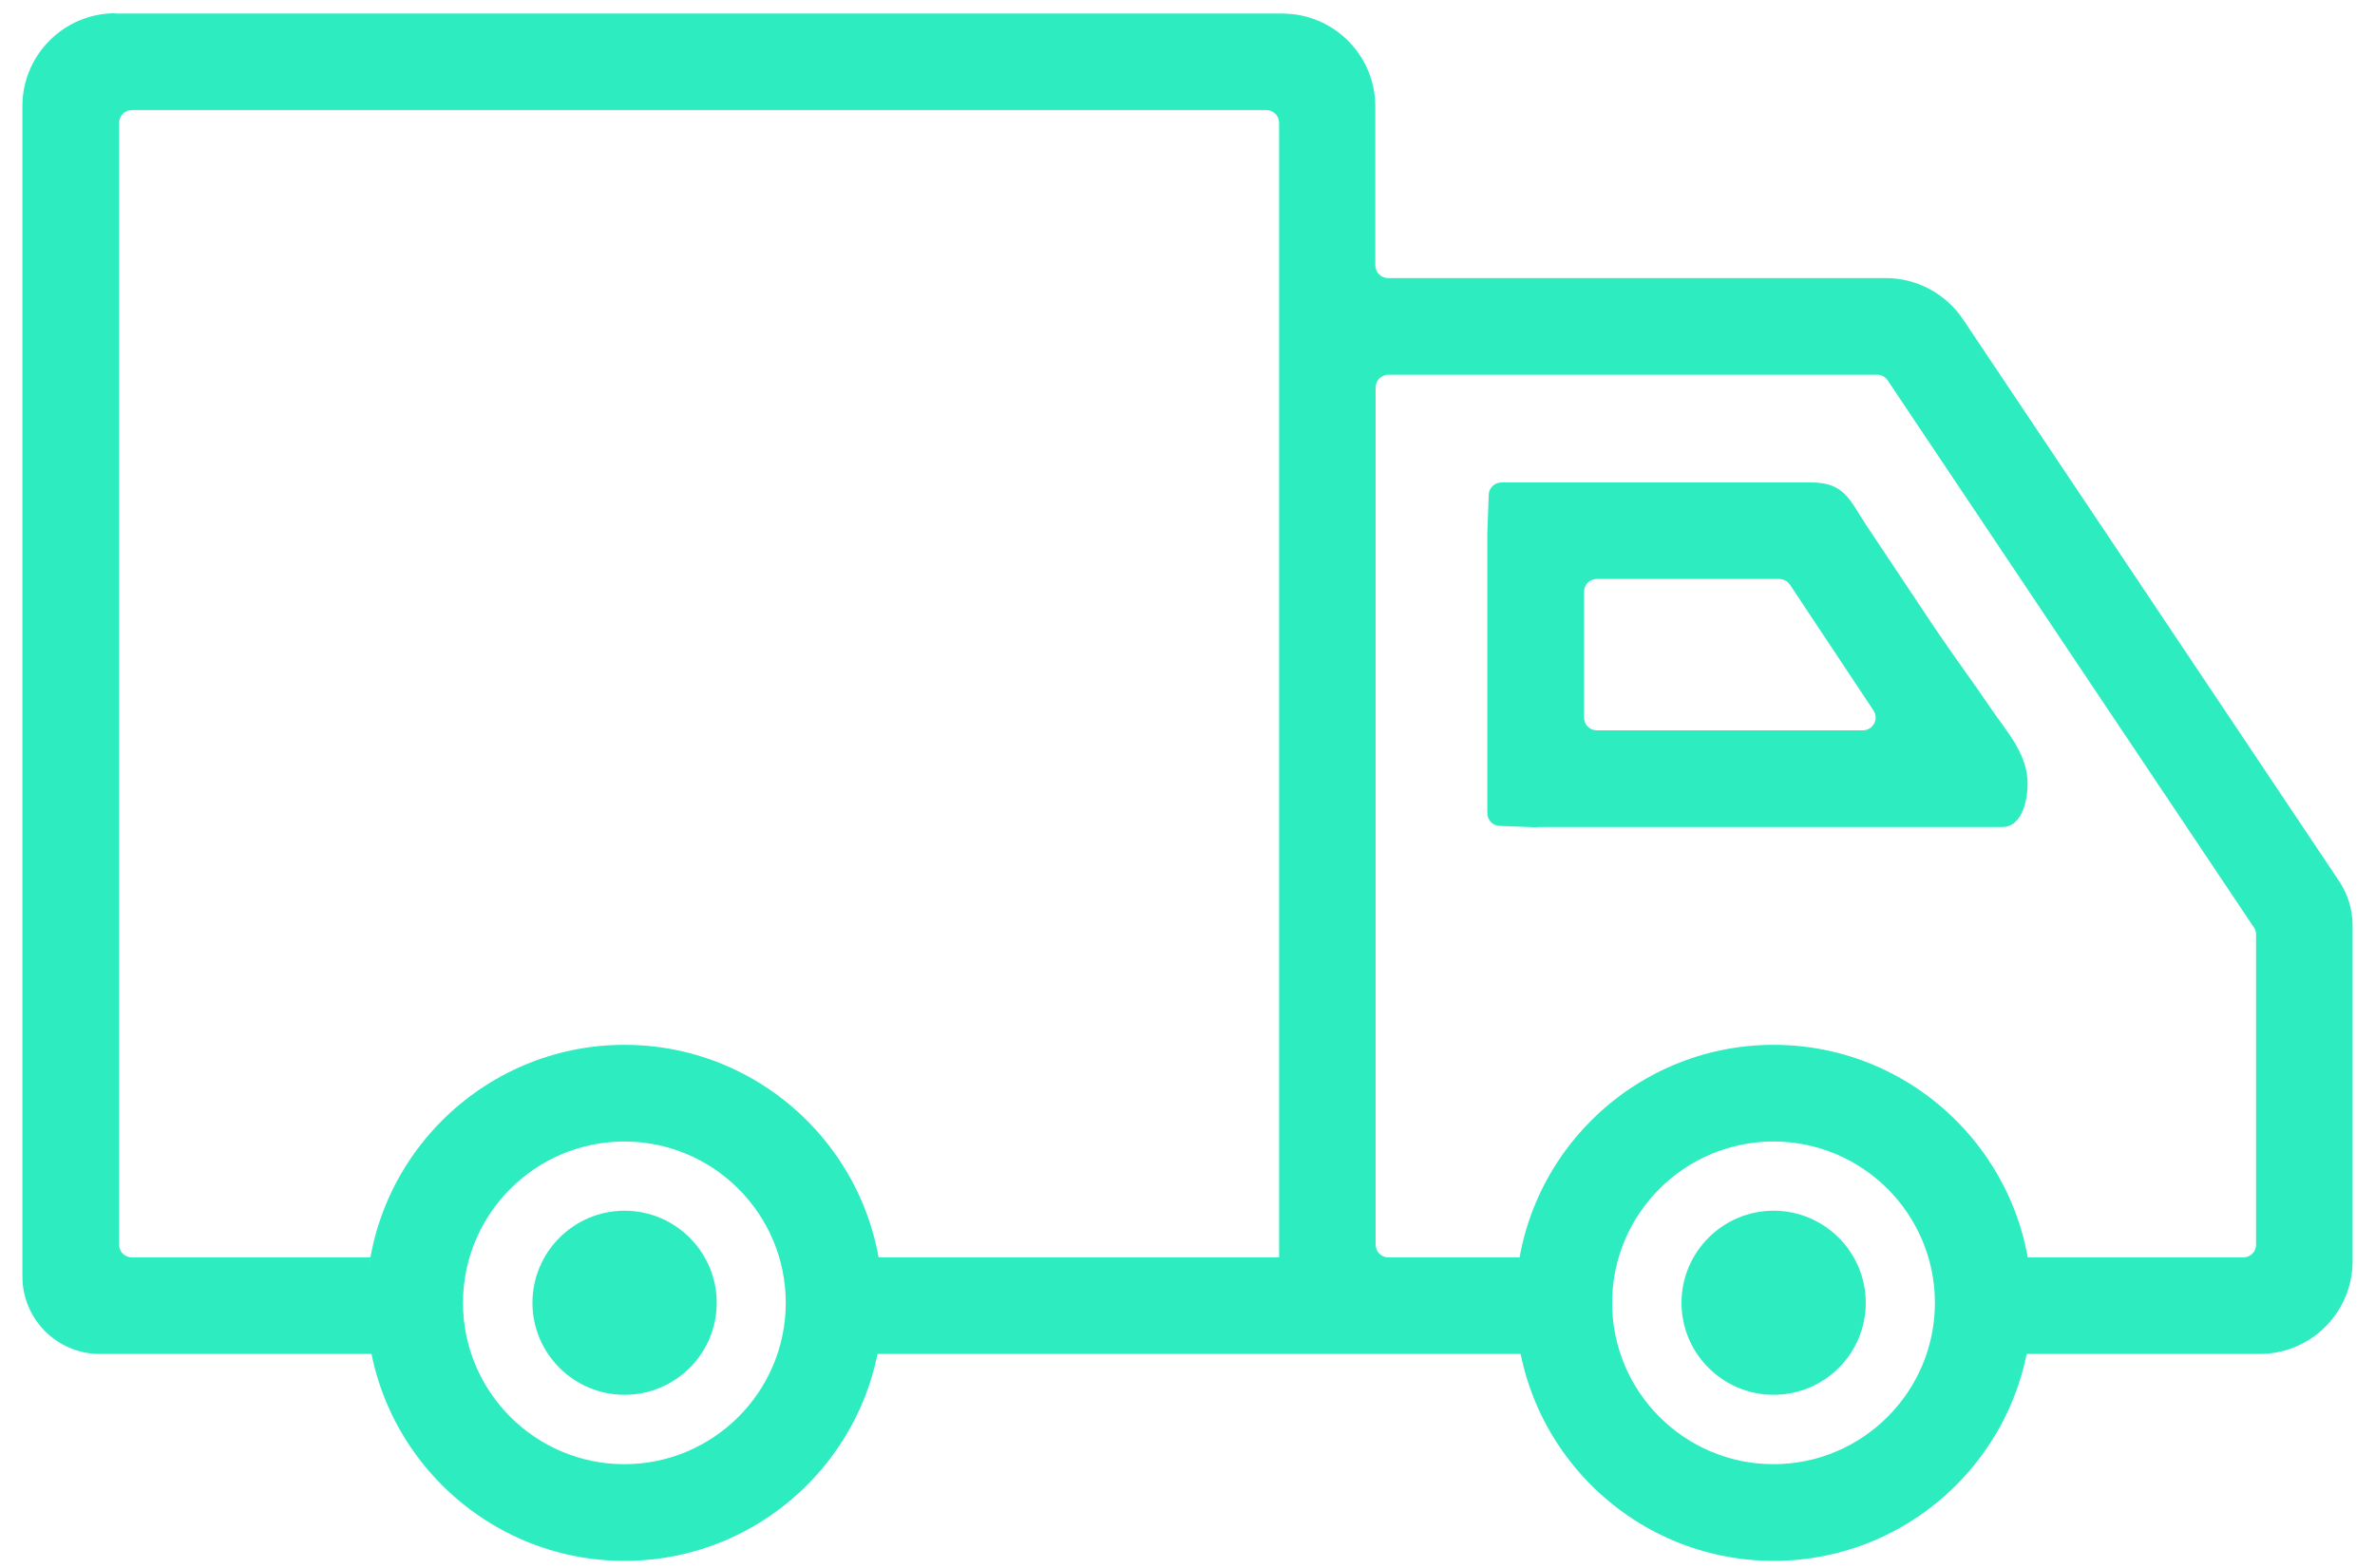
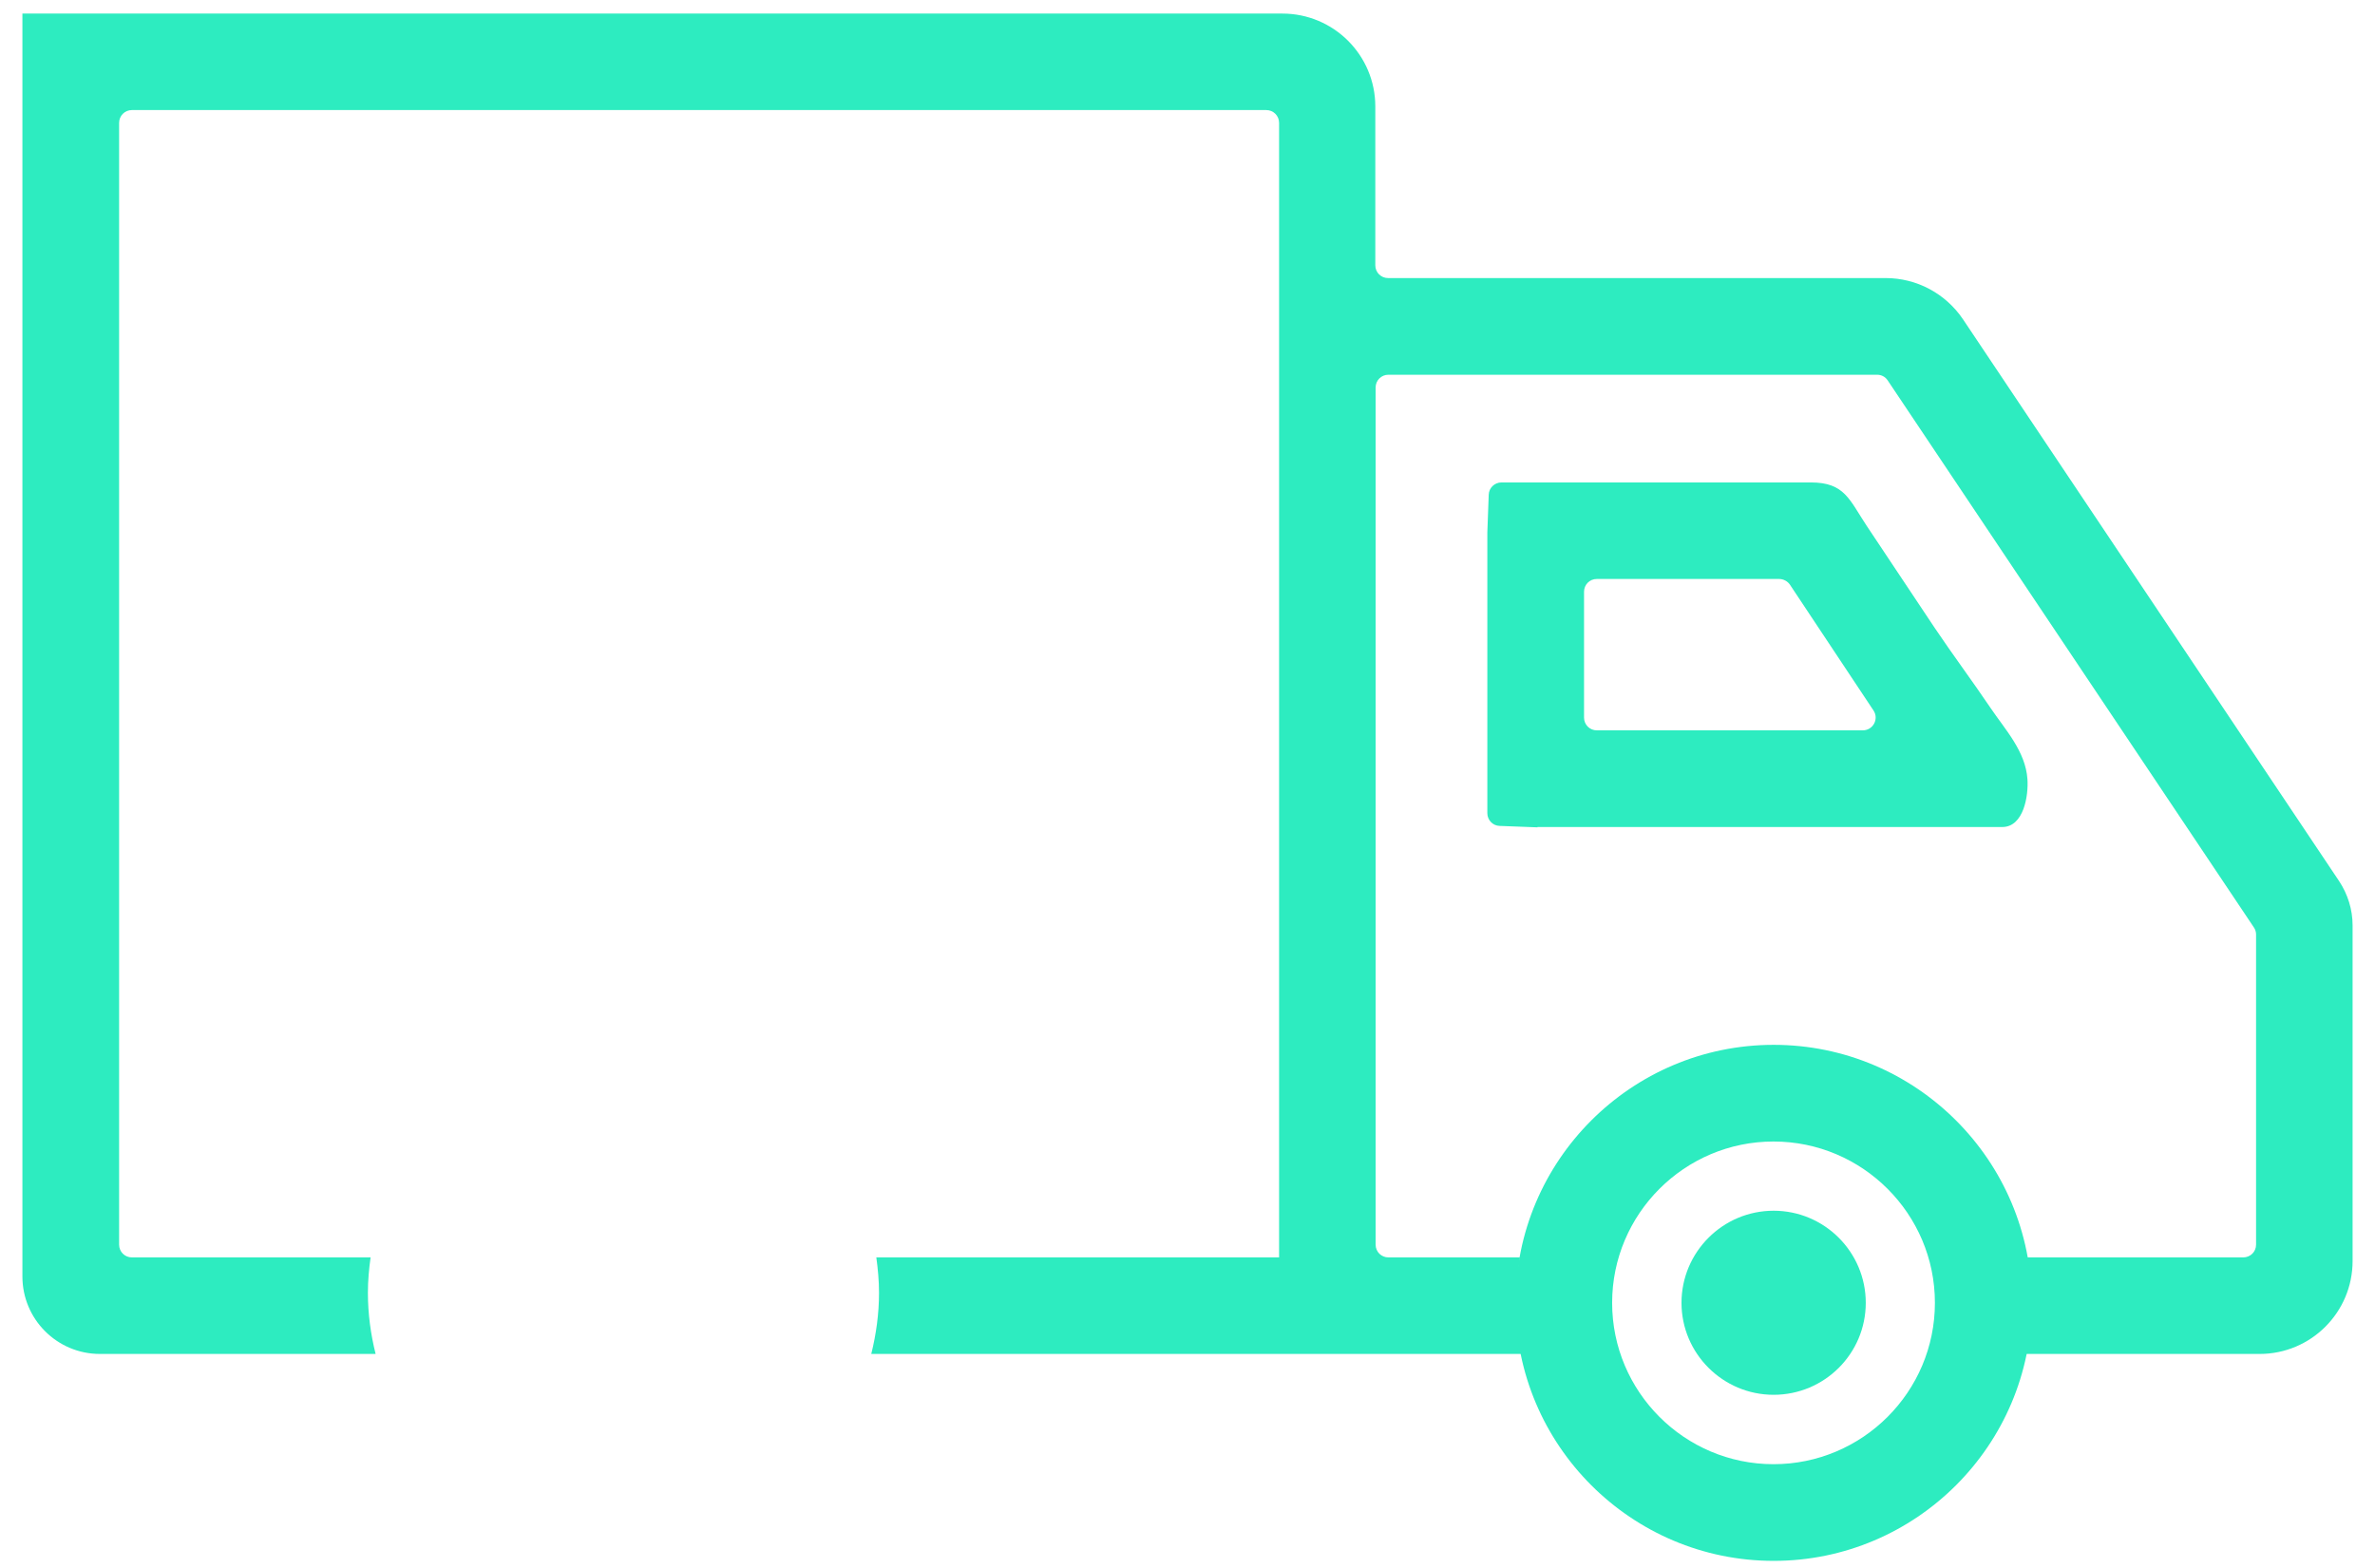
<svg xmlns="http://www.w3.org/2000/svg" width="53" height="35" viewBox="0 0 53 35" fill="none">
-   <path d="M2.574 0.303H28.617C29.762 0.303 30.691 1.232 30.691 2.376V5.922C30.691 6.08 30.818 6.207 30.976 6.207H42.08C42.773 6.207 43.417 6.552 43.805 7.126L52.197 19.665C52.394 19.961 52.5 20.306 52.5 20.658V28.149C52.5 29.294 51.571 30.223 50.426 30.223H45.083C45.192 29.783 45.255 29.329 45.255 28.857C45.255 28.59 45.23 28.325 45.195 28.068H50.06C50.219 28.068 50.346 27.942 50.346 27.783V20.859C50.346 20.802 50.328 20.746 50.296 20.7L42.125 8.491C42.072 8.41 41.984 8.365 41.889 8.365H30.983C30.825 8.365 30.698 8.491 30.698 8.65V27.783C30.698 27.942 30.825 28.068 30.983 28.068H33.919C33.884 28.329 33.859 28.59 33.859 28.857C33.859 29.329 33.923 29.786 34.032 30.223H30.599H27.906H19.443C19.552 29.783 19.616 29.329 19.616 28.857C19.616 28.59 19.591 28.325 19.556 28.068H27.906H28.544V2.743C28.544 2.584 28.417 2.457 28.258 2.457H2.943C2.785 2.457 2.658 2.584 2.658 2.743V27.783C2.658 27.942 2.785 28.068 2.943 28.068H8.27C8.234 28.329 8.21 28.59 8.21 28.857C8.21 29.329 8.273 29.786 8.382 30.223H2.229C1.274 30.223 0.5 29.448 0.5 28.494V2.369C0.5 1.225 1.429 0.296 2.574 0.296V0.303Z" fill="#2DECC0" />
+   <path d="M2.574 0.303H28.617C29.762 0.303 30.691 1.232 30.691 2.376V5.922C30.691 6.08 30.818 6.207 30.976 6.207H42.08C42.773 6.207 43.417 6.552 43.805 7.126L52.197 19.665C52.394 19.961 52.5 20.306 52.5 20.658V28.149C52.5 29.294 51.571 30.223 50.426 30.223H45.083C45.192 29.783 45.255 29.329 45.255 28.857C45.255 28.59 45.23 28.325 45.195 28.068H50.06C50.219 28.068 50.346 27.942 50.346 27.783V20.859C50.346 20.802 50.328 20.746 50.296 20.7L42.125 8.491C42.072 8.41 41.984 8.365 41.889 8.365H30.983C30.825 8.365 30.698 8.491 30.698 8.65V27.783C30.698 27.942 30.825 28.068 30.983 28.068H33.919C33.884 28.329 33.859 28.59 33.859 28.857C33.859 29.329 33.923 29.786 34.032 30.223H30.599H27.906H19.443C19.552 29.783 19.616 29.329 19.616 28.857C19.616 28.59 19.591 28.325 19.556 28.068H27.906H28.544V2.743C28.544 2.584 28.417 2.457 28.258 2.457H2.943C2.785 2.457 2.658 2.584 2.658 2.743V27.783C2.658 27.942 2.785 28.068 2.943 28.068H8.27C8.234 28.329 8.21 28.59 8.21 28.857C8.21 29.329 8.273 29.786 8.382 30.223H2.229C1.274 30.223 0.5 29.448 0.5 28.494V2.369V0.303Z" fill="#2DECC0" />
  <path d="M34.31 18.461C34.31 18.461 44.678 18.461 44.681 18.461C45.163 18.461 45.269 17.757 45.244 17.395C45.202 16.768 44.748 16.289 44.414 15.793C44.009 15.194 43.576 14.613 43.174 14.015C42.671 13.258 42.164 12.501 41.661 11.744C41.27 11.156 41.168 10.769 40.411 10.769C40.277 10.769 33.507 10.769 33.507 10.769C33.352 10.769 33.226 10.892 33.222 11.044L33.191 11.889V18.151C33.191 18.306 33.314 18.433 33.465 18.436L34.31 18.468V18.461ZM35.349 13.209C35.349 13.05 35.475 12.924 35.634 12.924H39.703C39.798 12.924 39.89 12.973 39.943 13.05L41.809 15.86C41.935 16.05 41.798 16.303 41.569 16.303H35.634C35.475 16.303 35.349 16.176 35.349 16.018V13.209Z" fill="#2DECC0" />
  <path d="M33.821 29.082C33.821 25.907 36.405 23.323 39.581 23.323C42.756 23.323 45.34 25.907 45.34 29.082C45.34 32.258 42.756 34.842 39.581 34.842C36.405 34.842 33.821 32.258 33.821 29.082ZM35.976 29.082C35.976 31.068 37.592 32.684 39.577 32.684C41.563 32.684 43.179 31.068 43.179 29.082C43.179 27.097 41.563 25.481 39.577 25.481C37.592 25.481 35.976 27.097 35.976 29.082Z" fill="#2DECC0" />
  <path d="M37.524 29.082C37.524 27.949 38.446 27.026 39.58 27.026C40.714 27.026 41.636 27.949 41.636 29.082C41.636 30.216 40.714 31.135 39.58 31.135C38.446 31.135 37.524 30.212 37.524 29.082Z" fill="#2DECC0" />
-   <path d="M8.177 29.082C8.177 25.907 10.761 23.323 13.937 23.323C17.112 23.323 19.696 25.907 19.696 29.082C19.696 32.258 17.112 34.842 13.937 34.842C10.761 34.842 8.177 32.258 8.177 29.082ZM10.332 29.082C10.332 31.068 11.948 32.684 13.933 32.684C15.919 32.684 17.535 31.068 17.535 29.082C17.535 27.097 15.919 25.481 13.933 25.481C11.948 25.481 10.332 27.097 10.332 29.082Z" fill="#2DECC0" />
-   <path d="M11.882 29.082C11.882 27.949 12.804 27.026 13.938 27.026C15.071 27.026 15.994 27.949 15.994 29.082C15.994 30.216 15.071 31.135 13.938 31.135C12.804 31.135 11.882 30.212 11.882 29.082Z" fill="#2DECC0" />
</svg>